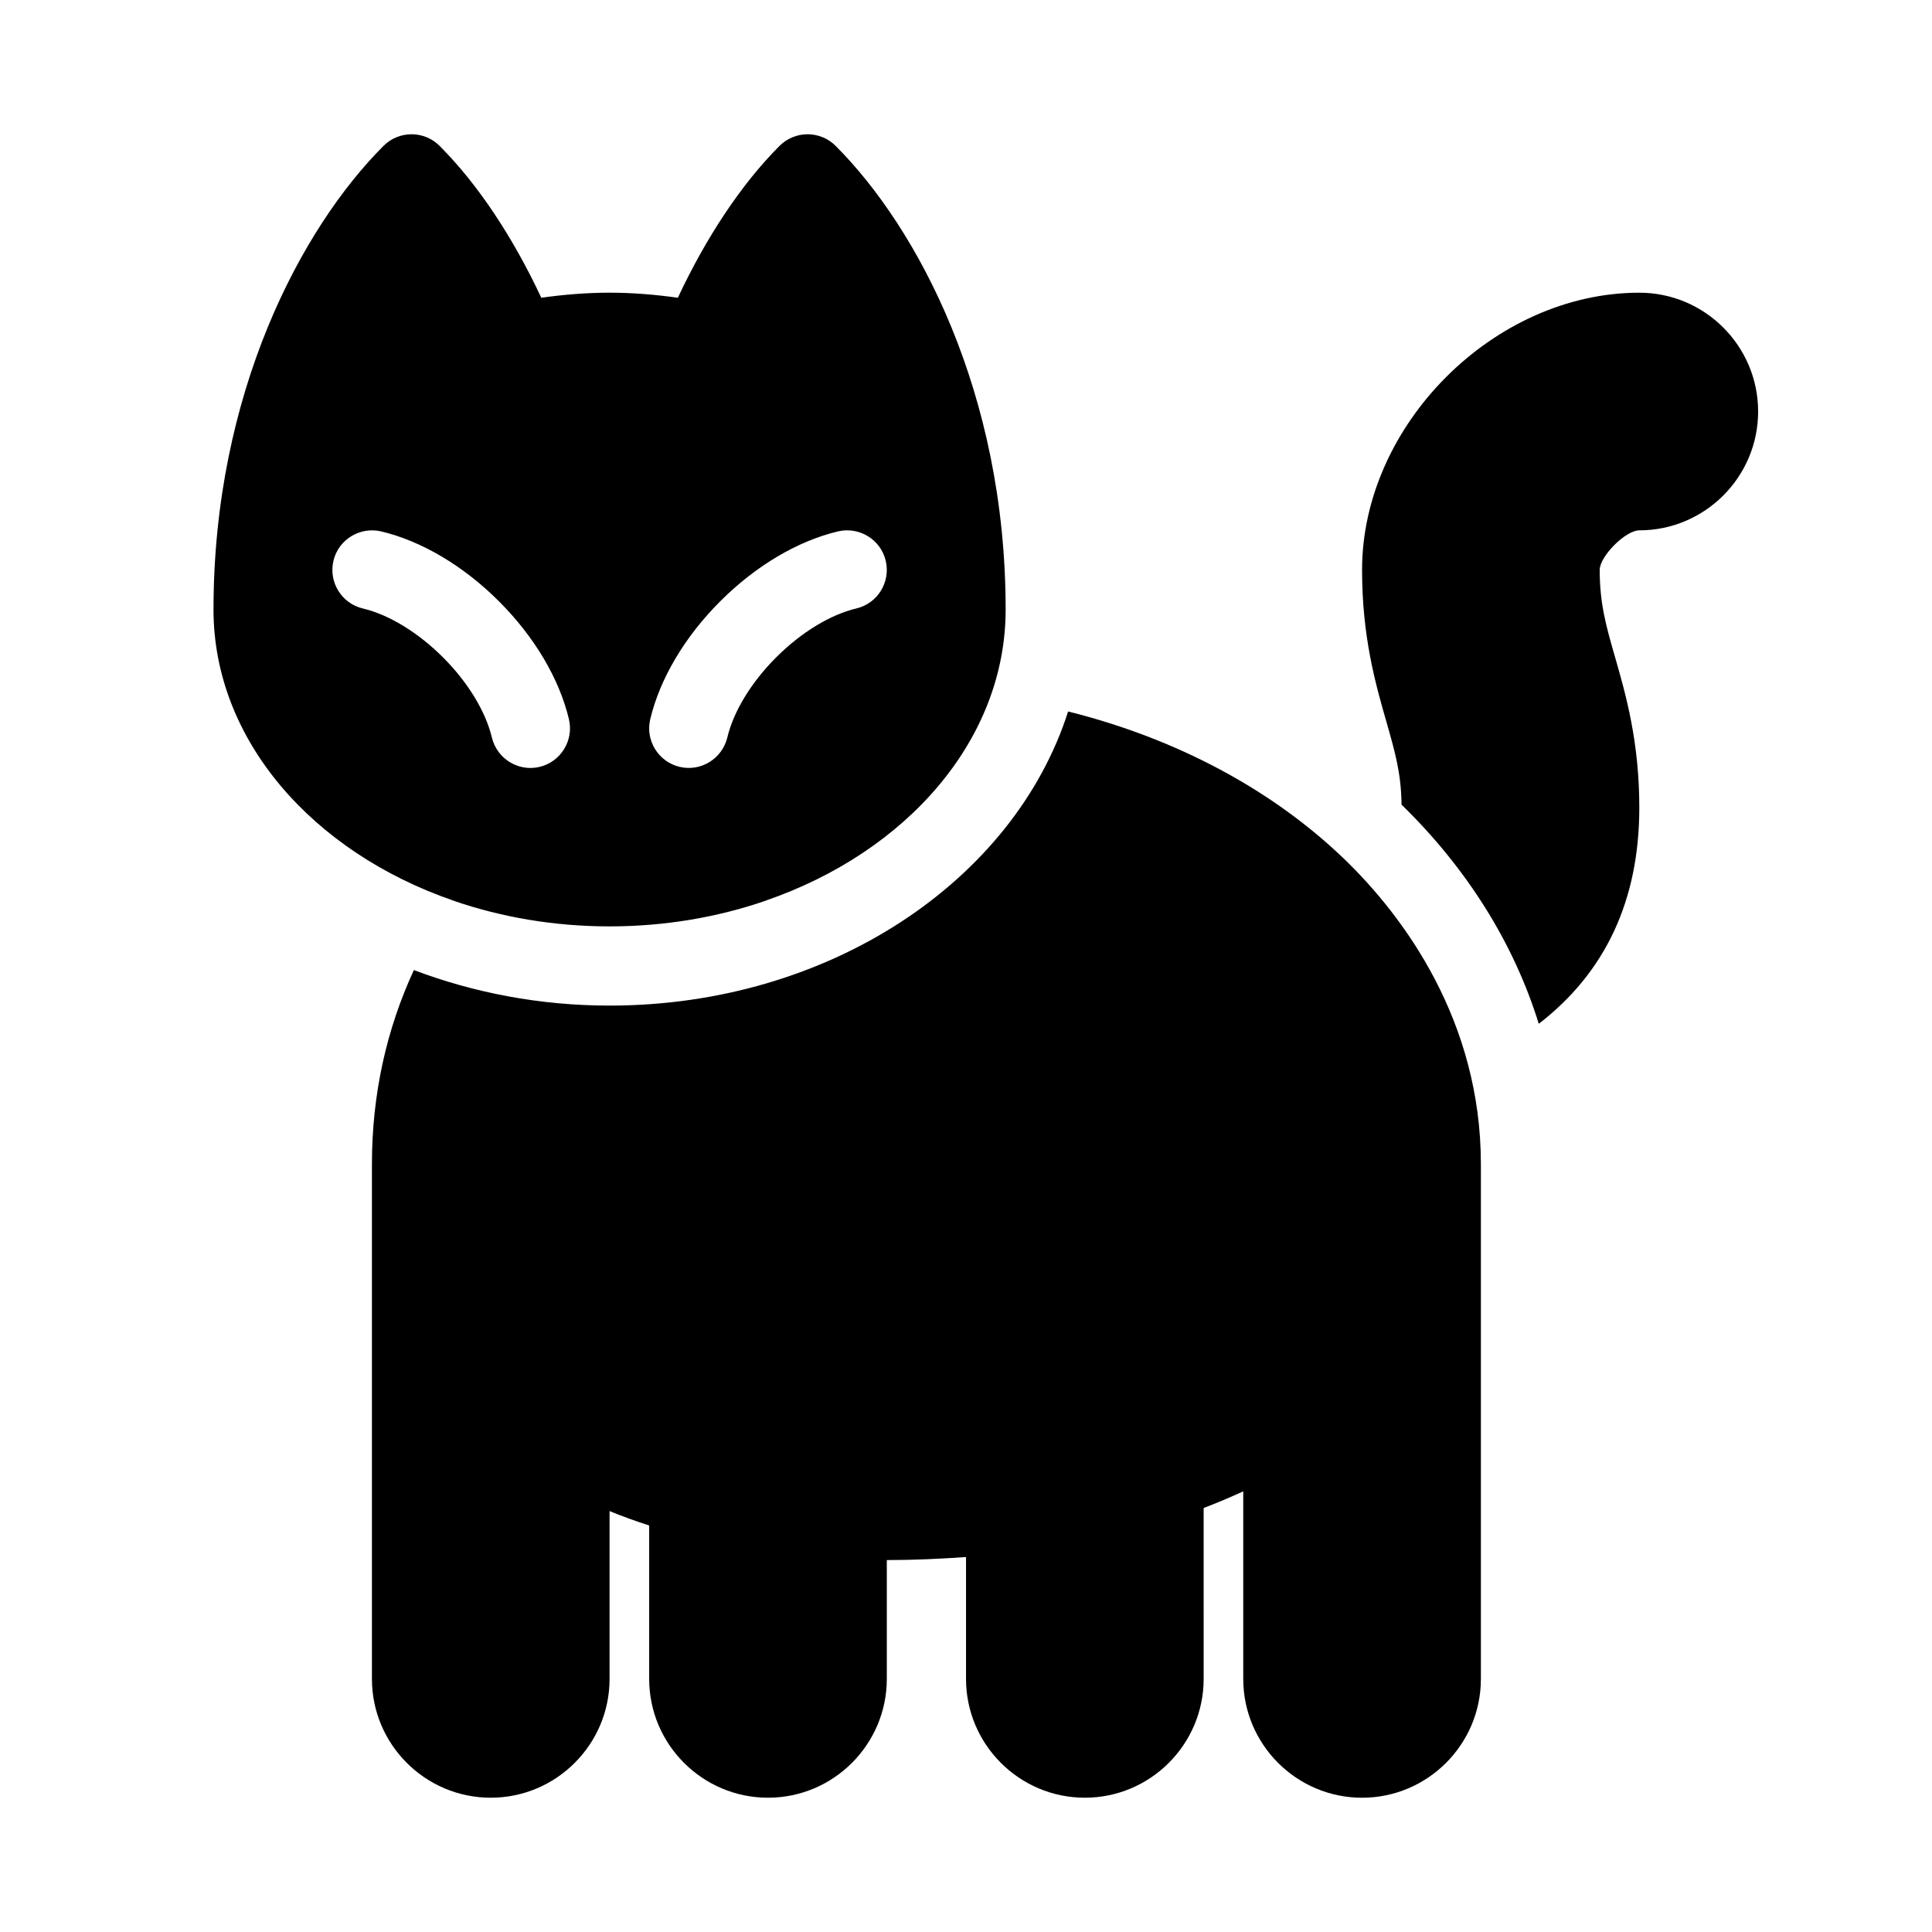
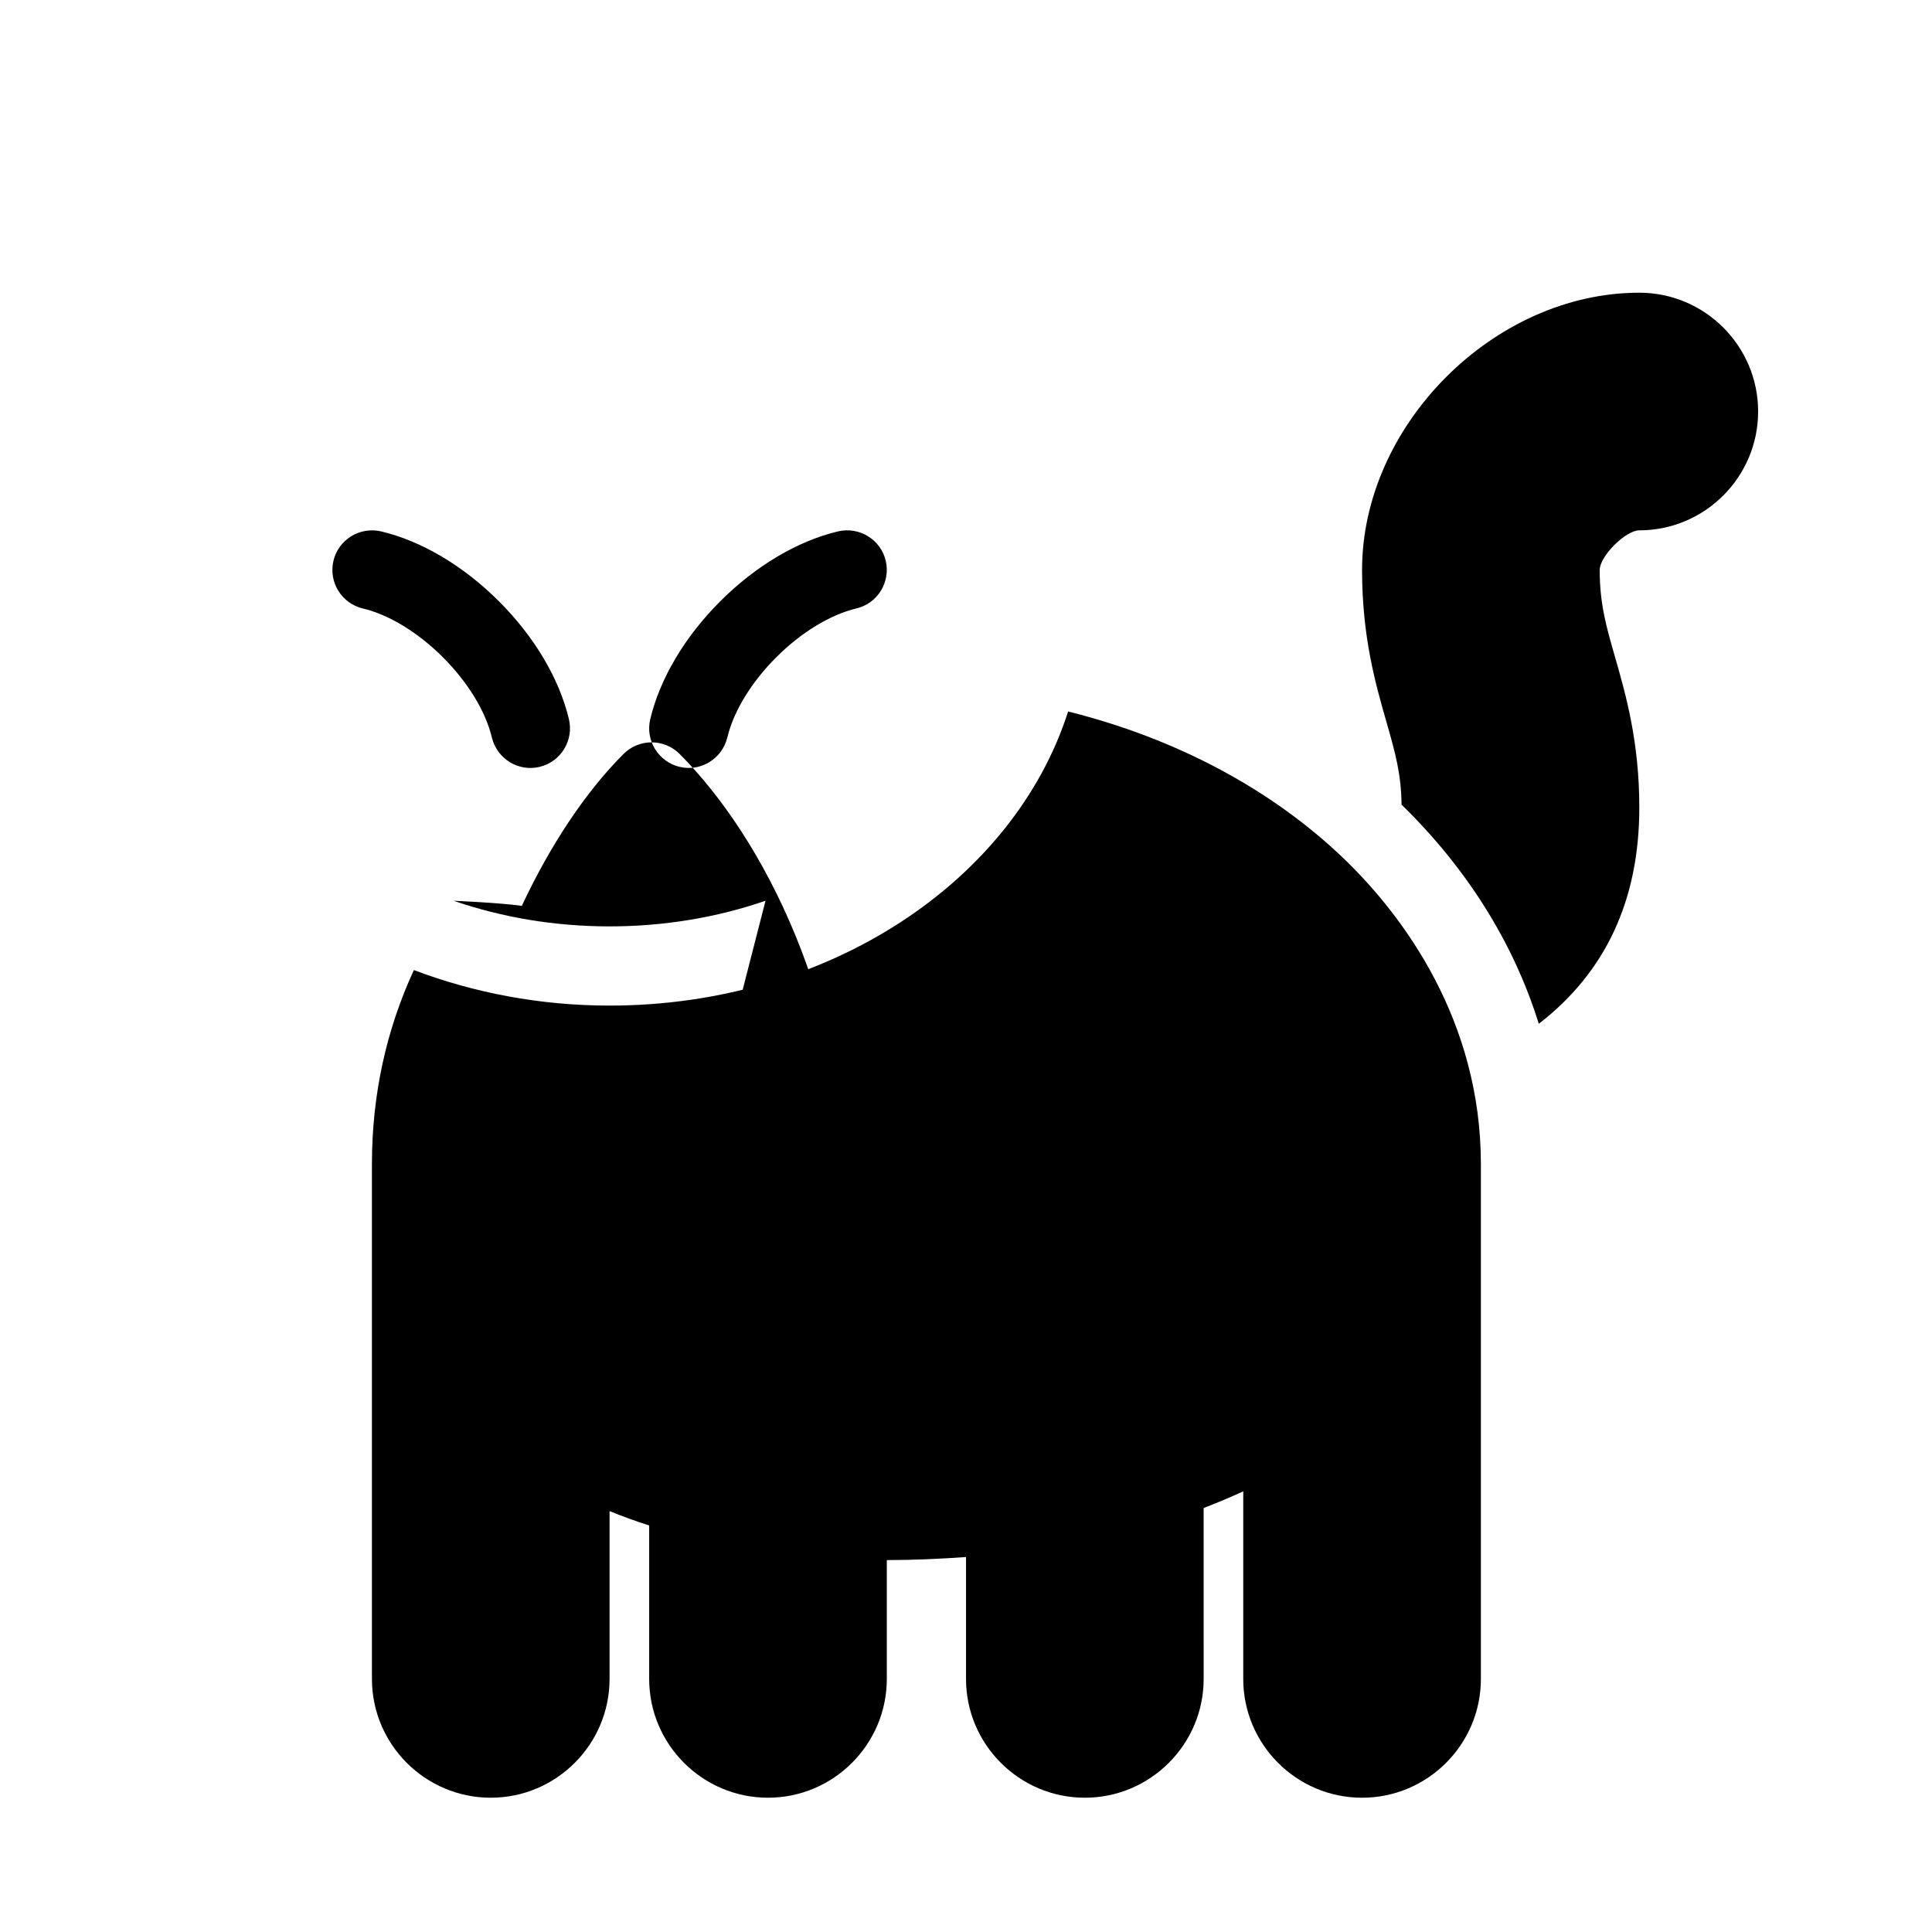
<svg xmlns="http://www.w3.org/2000/svg" fill="#000000" width="800px" height="800px" version="1.1" viewBox="144 144 512 512">
-   <path d="m536.45 452.48v136.45c0 17.359-14.129 31.488-31.488 31.488s-31.488-14.129-31.488-31.488v-49.711c-3.391 1.562-6.887 3.043-10.496 4.418l0.004 45.289c0 17.359-14.129 31.488-31.488 31.488s-31.488-14.129-31.488-31.488v-32.297c-6.844 0.484-13.805 0.809-20.992 0.809v31.488c0 17.359-14.129 31.488-31.488 31.488s-31.488-14.129-31.488-31.488v-40.652c-3.609-1.176-7.137-2.434-10.496-3.82v44.473c0 17.359-14.129 31.488-31.488 31.488s-31.488-14.129-31.488-31.488v-136.45c0-18.43 3.863-35.727 11.117-51.398 15.836 5.992 33.363 9.414 51.859 9.414 58.23 0 107.21-33.137 121.52-77.945 29.012 7.254 54.105 20.836 72.914 38.848 16.258 15.586 36.473 43.305 36.473 81.082zm41.984-230.91c-38.457 0-73.473 35.016-73.473 73.473 0 17.789 3.602 30.324 6.508 40.441 2.32 8.102 3.852 13.594 3.957 21.758 17.066 16.625 29.641 36.391 36.367 58.074 17.617-13.582 26.641-32.684 26.641-57.297 0-17.465-3.559-29.883-6.445-39.938-2.348-8.176-4.051-14.098-4.051-23.039 0-3.633 6.863-10.496 10.496-10.496 17.359 0 31.488-14.129 31.488-31.488 0-17.359-14.125-31.488-31.488-31.488zm-231.56 161.12c0 0.012 0.012 0.012 0.012 0.02h-0.012c-12.688 4.367-26.66 6.793-41.332 6.793s-28.645-2.426-41.332-6.789h-0.012c0-0.012 0.012-0.012 0.012-0.02-37.379-12.863-63.629-42.598-63.629-77.16 0-57.371 23.281-101.1 45.059-122.88 1.973-1.973 4.641-3.074 7.422-3.074 2.793 0 5.457 1.102 7.43 3.074 10.203 10.211 19.523 24.359 26.953 40.254 5.891-0.828 11.914-1.344 18.098-1.344s12.207 0.516 18.094 1.344c7.43-15.879 16.75-30.039 26.953-40.254 1.984-1.973 4.641-3.074 7.434-3.074 2.781 0 5.457 1.102 7.422 3.074 21.777 21.781 45.059 65.508 45.059 122.88 0 34.562-26.254 64.297-63.629 77.156zm-52.102-48.094c-2.562-10.746-9.141-21.844-18.535-31.234-9.406-9.406-20.5-15.984-31.234-18.535-5.625-1.312-11.305 2.152-12.637 7.789-1.332 5.637 2.152 11.305 7.789 12.637 6.906 1.637 14.652 6.352 21.242 12.953 6.59 6.59 11.316 14.336 12.953 21.242 1.363 5.617 7 9.133 12.637 7.789 5.633-1.348 9.117-7.004 7.785-12.641zm83.957-41.984c-1.332-5.648-7.012-9.102-12.637-7.789-10.738 2.551-21.832 9.133-31.234 18.535-9.406 9.406-15.977 20.488-18.535 31.234-1.344 5.637 2.152 11.293 7.789 12.637s11.273-2.172 12.637-7.789c1.637-6.906 6.359-14.652 12.953-21.242 6.59-6.59 14.336-11.316 21.242-12.953 5.633-1.328 9.117-6.984 7.785-12.633z" />
+   <path d="m536.45 452.48v136.45c0 17.359-14.129 31.488-31.488 31.488s-31.488-14.129-31.488-31.488v-49.711c-3.391 1.562-6.887 3.043-10.496 4.418l0.004 45.289c0 17.359-14.129 31.488-31.488 31.488s-31.488-14.129-31.488-31.488v-32.297c-6.844 0.484-13.805 0.809-20.992 0.809v31.488c0 17.359-14.129 31.488-31.488 31.488s-31.488-14.129-31.488-31.488v-40.652c-3.609-1.176-7.137-2.434-10.496-3.82v44.473c0 17.359-14.129 31.488-31.488 31.488s-31.488-14.129-31.488-31.488v-136.45c0-18.43 3.863-35.727 11.117-51.398 15.836 5.992 33.363 9.414 51.859 9.414 58.23 0 107.21-33.137 121.52-77.945 29.012 7.254 54.105 20.836 72.914 38.848 16.258 15.586 36.473 43.305 36.473 81.082zm41.984-230.91c-38.457 0-73.473 35.016-73.473 73.473 0 17.789 3.602 30.324 6.508 40.441 2.32 8.102 3.852 13.594 3.957 21.758 17.066 16.625 29.641 36.391 36.367 58.074 17.617-13.582 26.641-32.684 26.641-57.297 0-17.465-3.559-29.883-6.445-39.938-2.348-8.176-4.051-14.098-4.051-23.039 0-3.633 6.863-10.496 10.496-10.496 17.359 0 31.488-14.129 31.488-31.488 0-17.359-14.125-31.488-31.488-31.488zm-231.56 161.12c0 0.012 0.012 0.012 0.012 0.02h-0.012c-12.688 4.367-26.66 6.793-41.332 6.793s-28.645-2.426-41.332-6.789h-0.012s12.207 0.516 18.094 1.344c7.43-15.879 16.75-30.039 26.953-40.254 1.984-1.973 4.641-3.074 7.434-3.074 2.781 0 5.457 1.102 7.422 3.074 21.777 21.781 45.059 65.508 45.059 122.88 0 34.562-26.254 64.297-63.629 77.156zm-52.102-48.094c-2.562-10.746-9.141-21.844-18.535-31.234-9.406-9.406-20.5-15.984-31.234-18.535-5.625-1.312-11.305 2.152-12.637 7.789-1.332 5.637 2.152 11.305 7.789 12.637 6.906 1.637 14.652 6.352 21.242 12.953 6.59 6.59 11.316 14.336 12.953 21.242 1.363 5.617 7 9.133 12.637 7.789 5.633-1.348 9.117-7.004 7.785-12.641zm83.957-41.984c-1.332-5.648-7.012-9.102-12.637-7.789-10.738 2.551-21.832 9.133-31.234 18.535-9.406 9.406-15.977 20.488-18.535 31.234-1.344 5.637 2.152 11.293 7.789 12.637s11.273-2.172 12.637-7.789c1.637-6.906 6.359-14.652 12.953-21.242 6.59-6.59 14.336-11.316 21.242-12.953 5.633-1.328 9.117-6.984 7.785-12.633z" />
</svg>